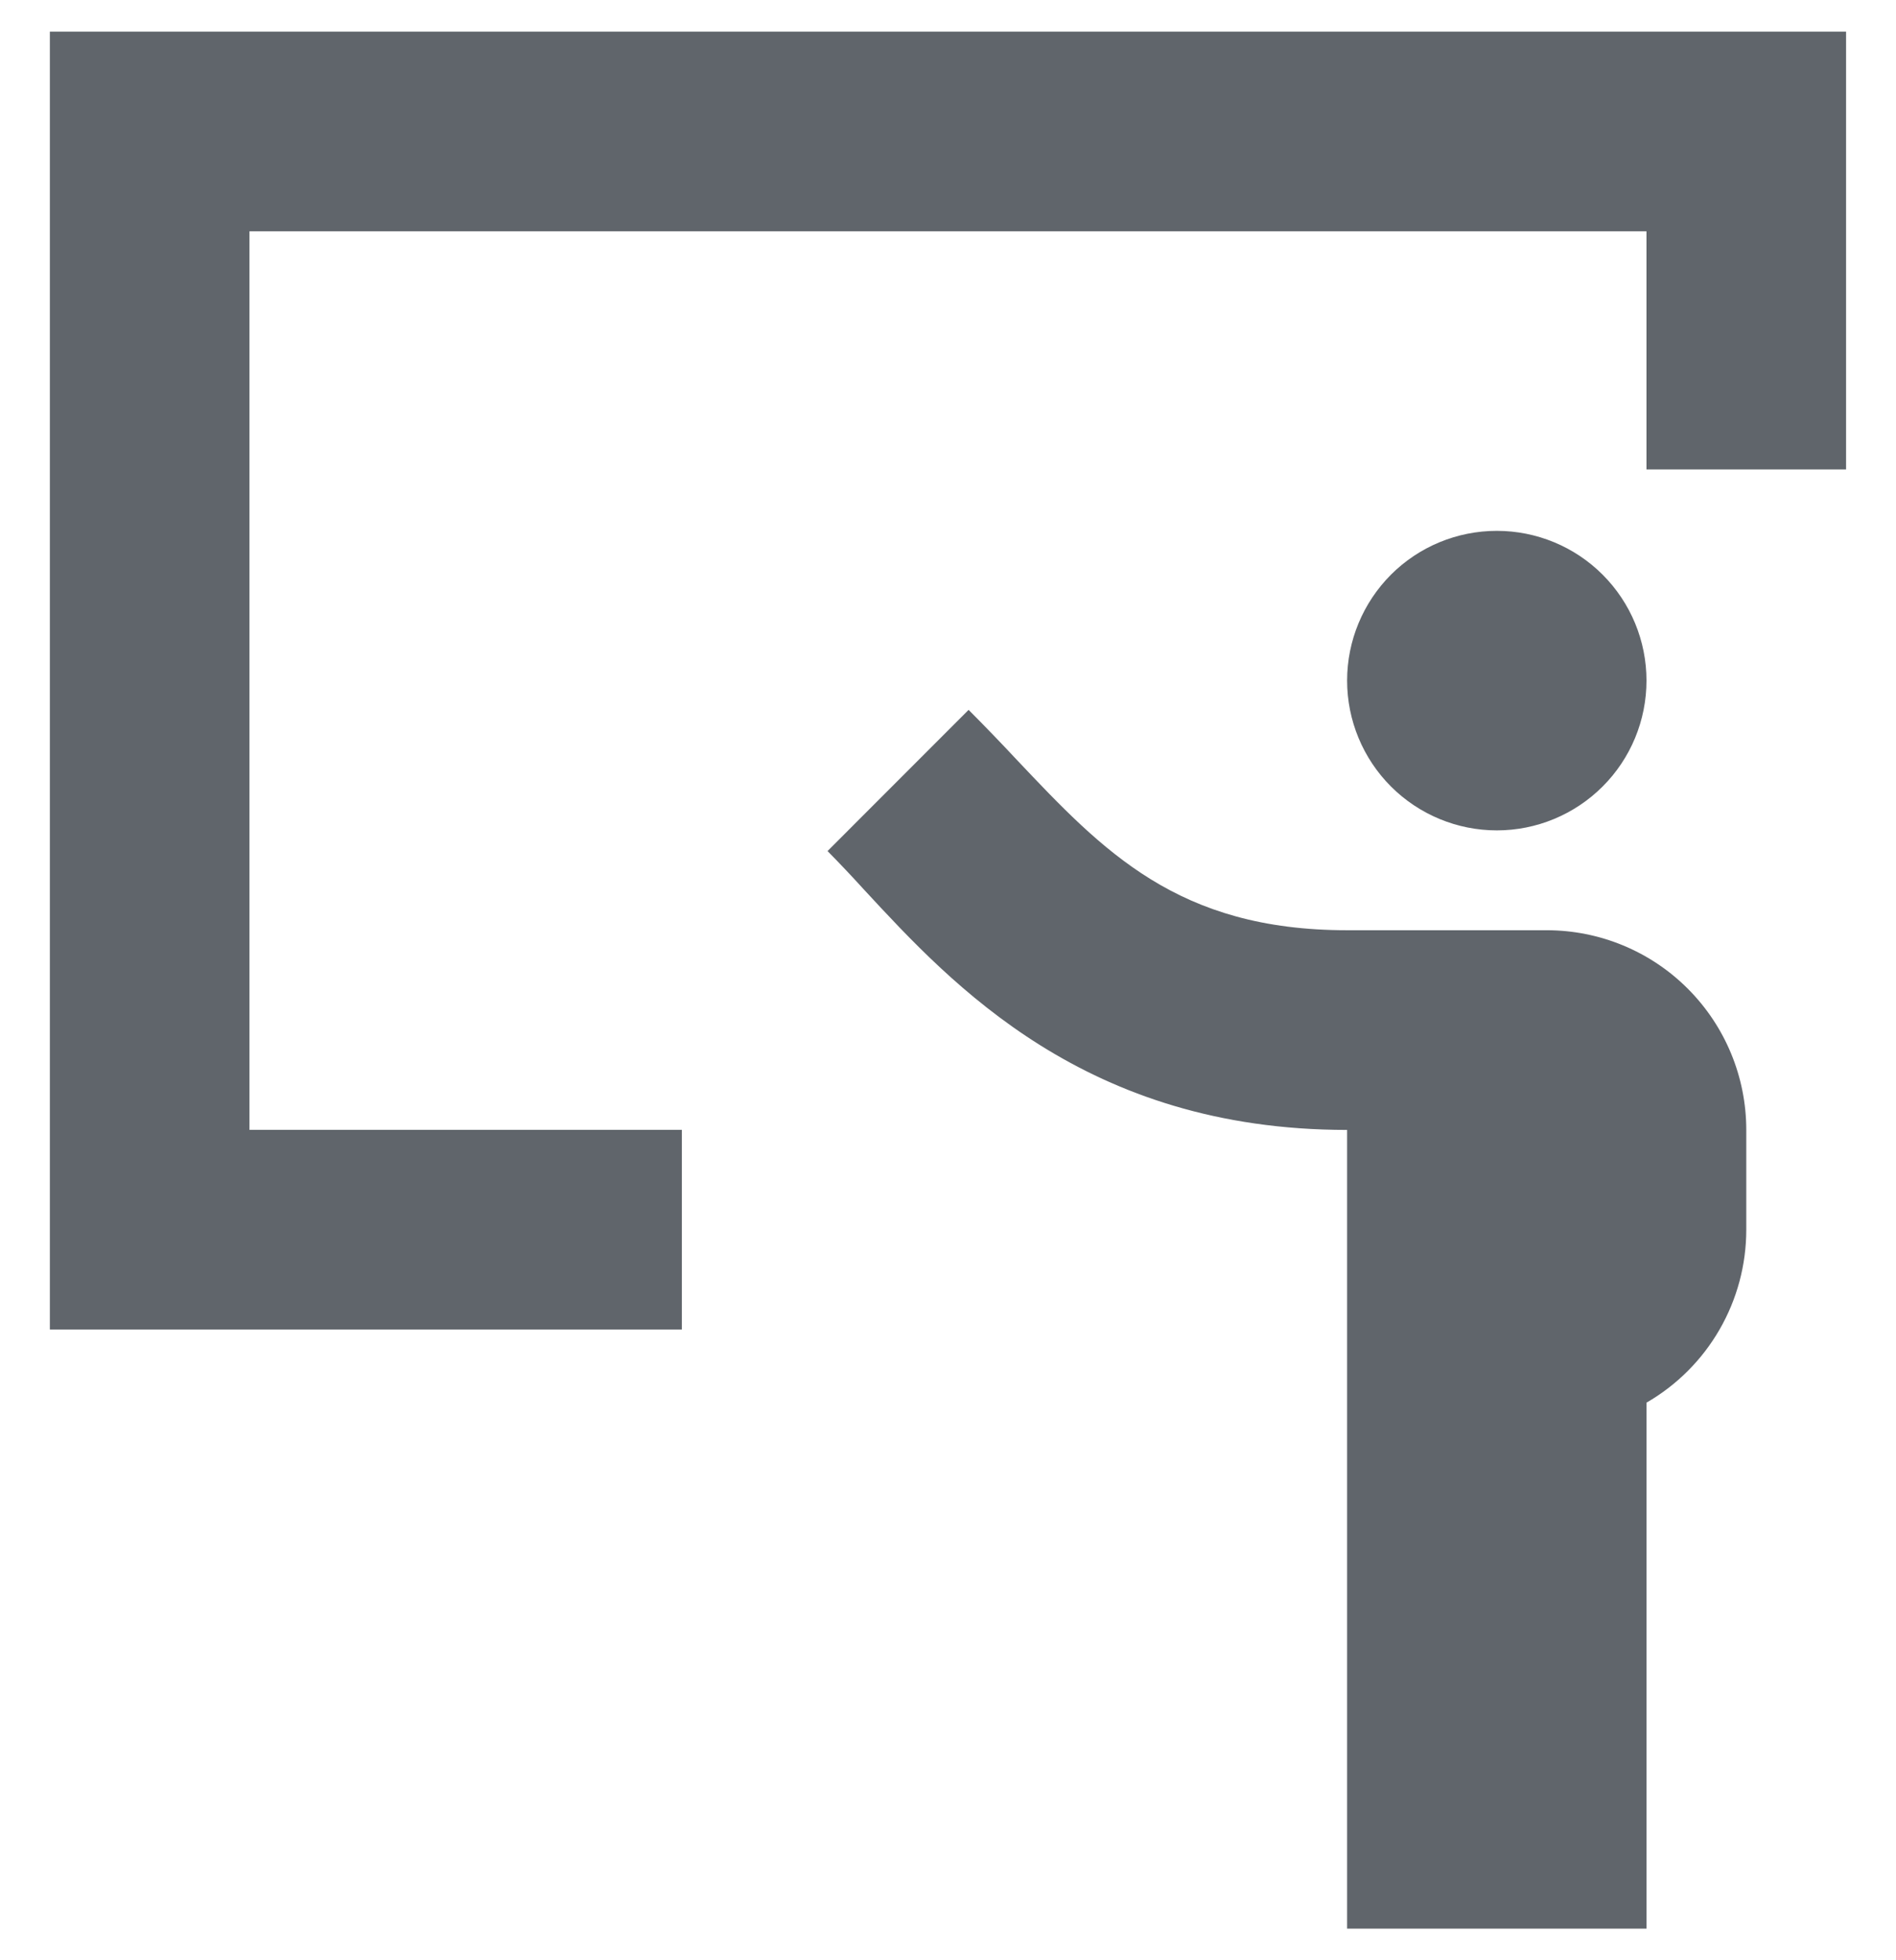
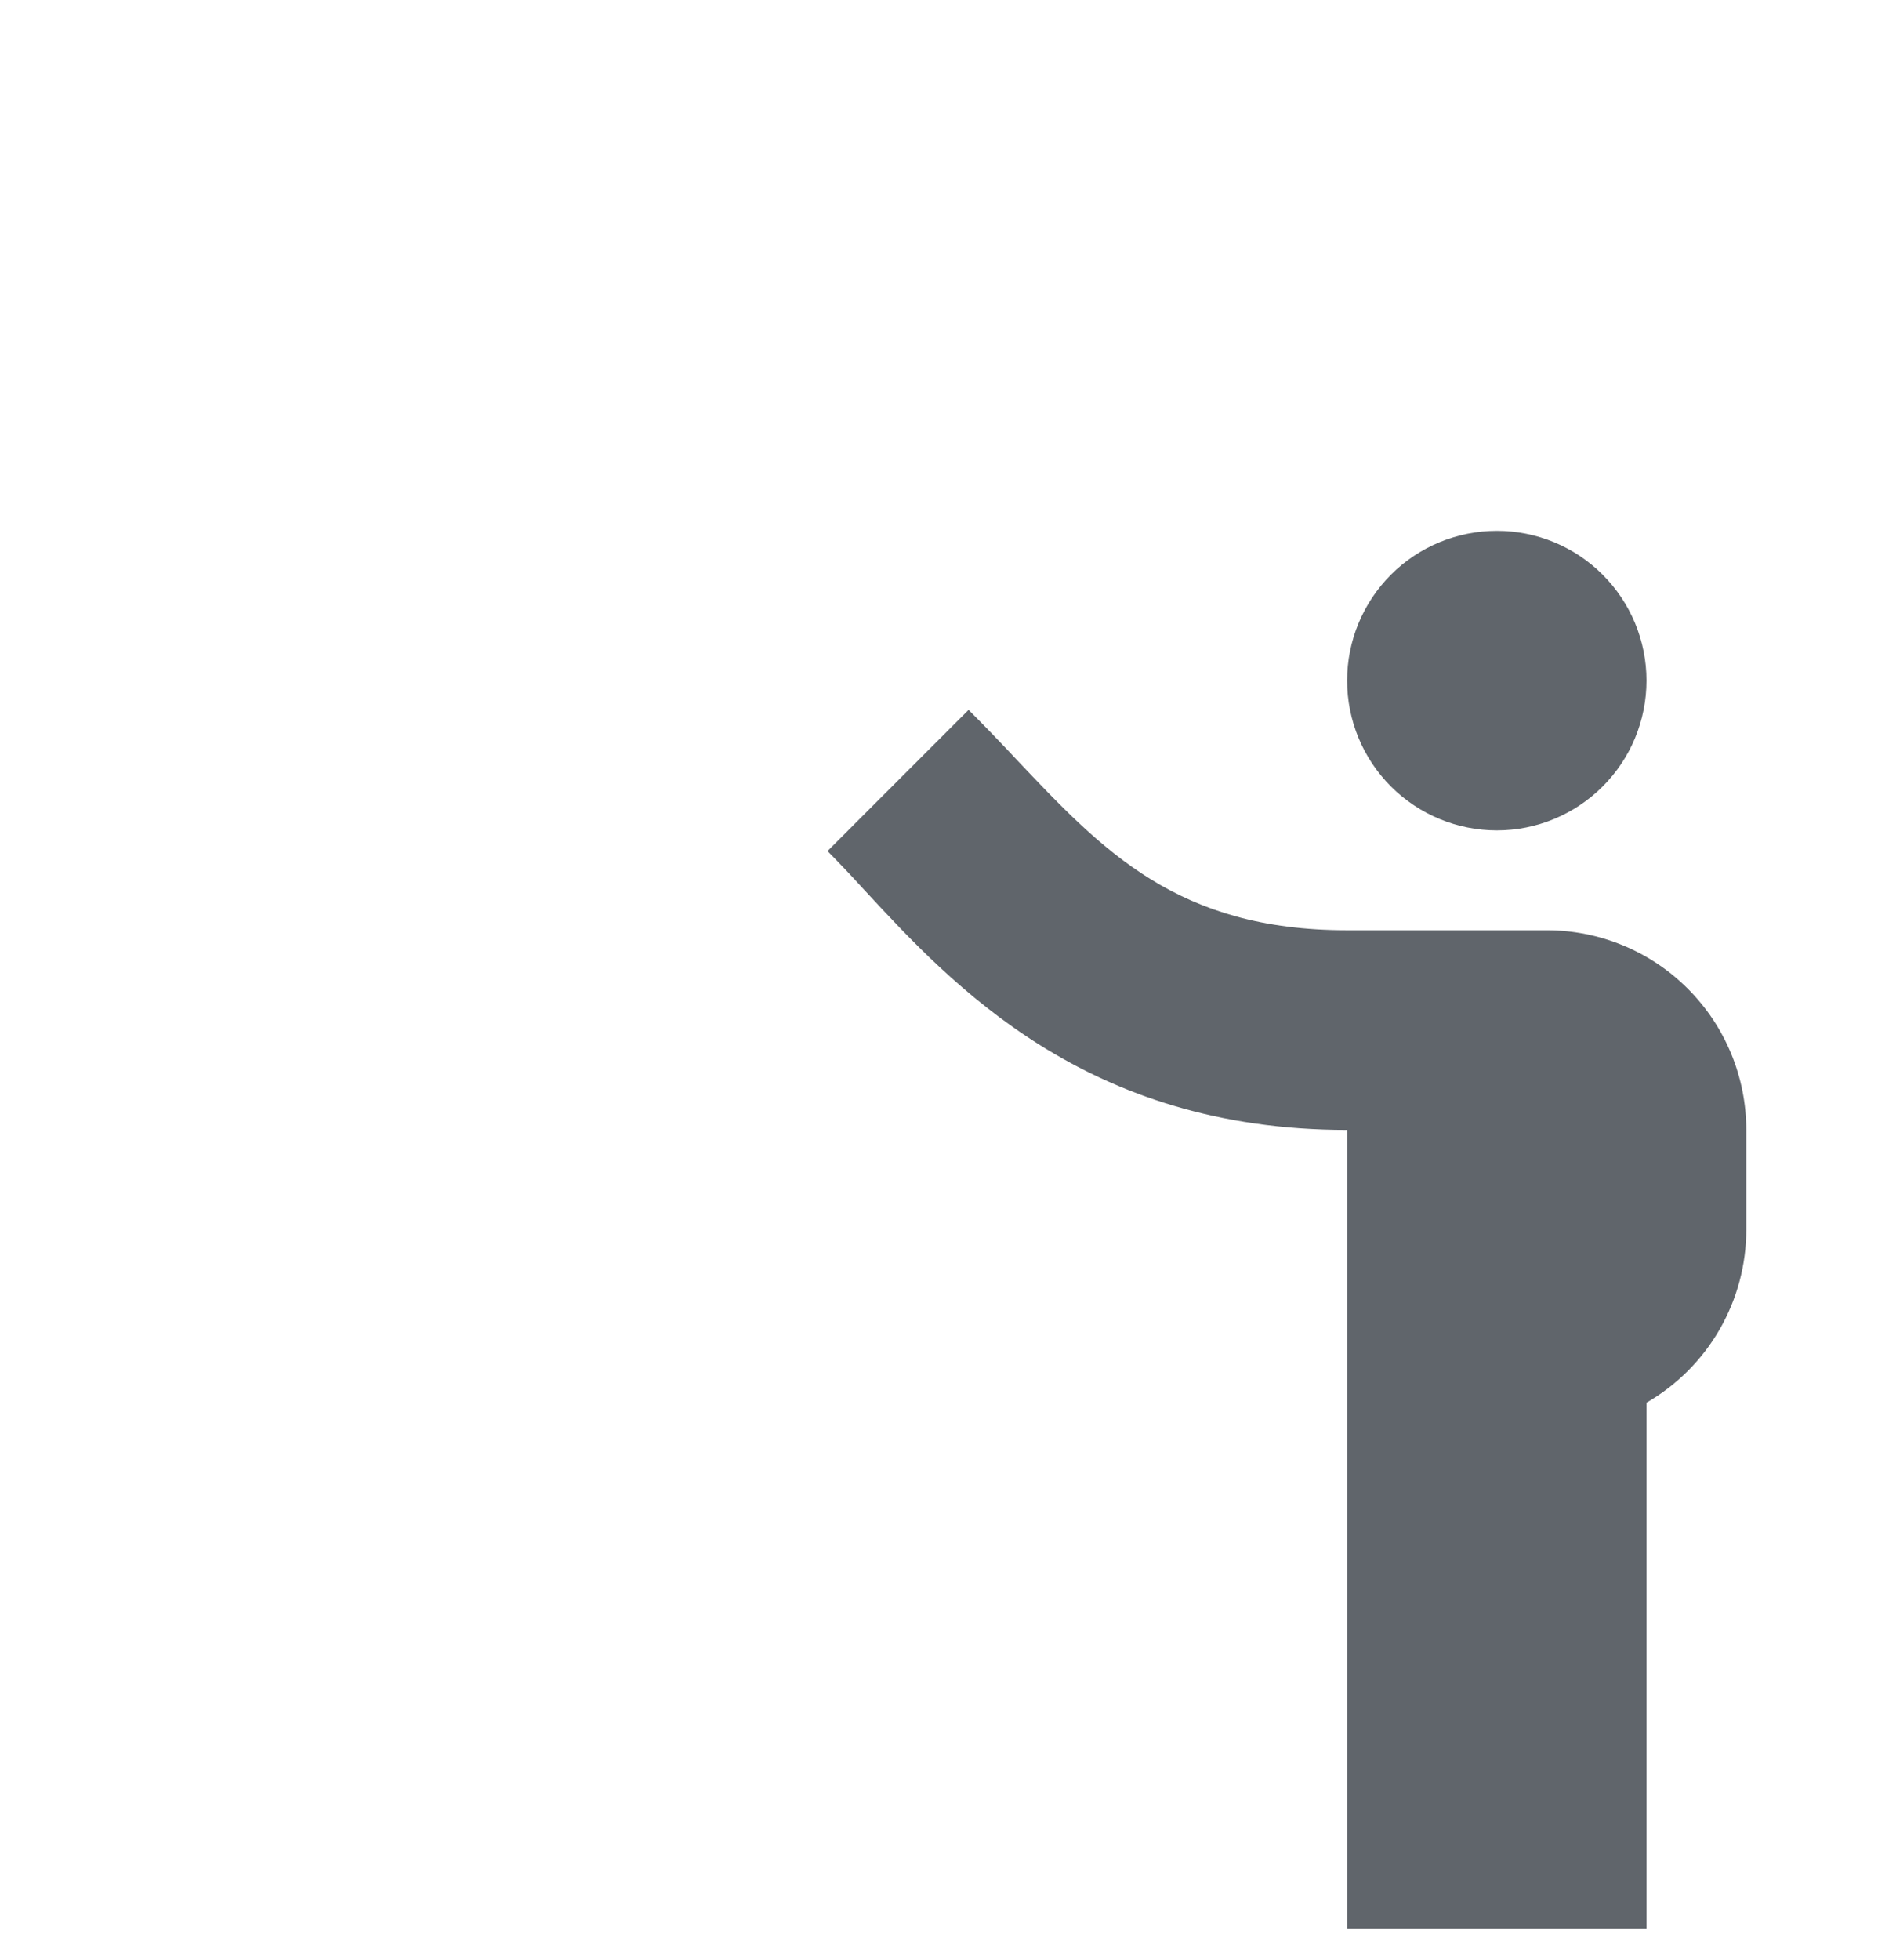
<svg xmlns="http://www.w3.org/2000/svg" width="30" height="31" viewBox="0 0 30 31" fill="none">
-   <path d="M0.789 0.5H29.21V7.424H26.052V3.658H3.947V17.868H10.789V21.026H0.789V0.5Z" fill="#60656B" />
  <path d="M16.079 12.006C17.459 13.466 18.636 14.711 21.315 14.711H24.473C25.311 14.711 26.114 15.043 26.706 15.636C27.298 16.228 27.631 17.031 27.631 17.869V19.447C27.631 20.002 27.485 20.546 27.208 21.026C26.931 21.506 26.532 21.905 26.052 22.182V30.5H21.315V17.869C17.183 17.869 15.069 15.579 13.673 14.071C13.484 13.863 13.291 13.659 13.094 13.459L15.326 11.226C15.588 11.489 15.839 11.749 16.079 12.006ZM26.052 10.763C26.052 11.391 25.803 11.994 25.358 12.438C24.914 12.882 24.312 13.132 23.684 13.132C23.056 13.132 22.453 12.882 22.009 12.438C21.565 11.994 21.315 11.391 21.315 10.763C21.315 10.135 21.565 9.533 22.009 9.088C22.453 8.644 23.056 8.395 23.684 8.395C24.312 8.395 24.914 8.644 25.358 9.088C25.803 9.533 26.052 10.135 26.052 10.763Z" fill="#60656B" />
</svg>